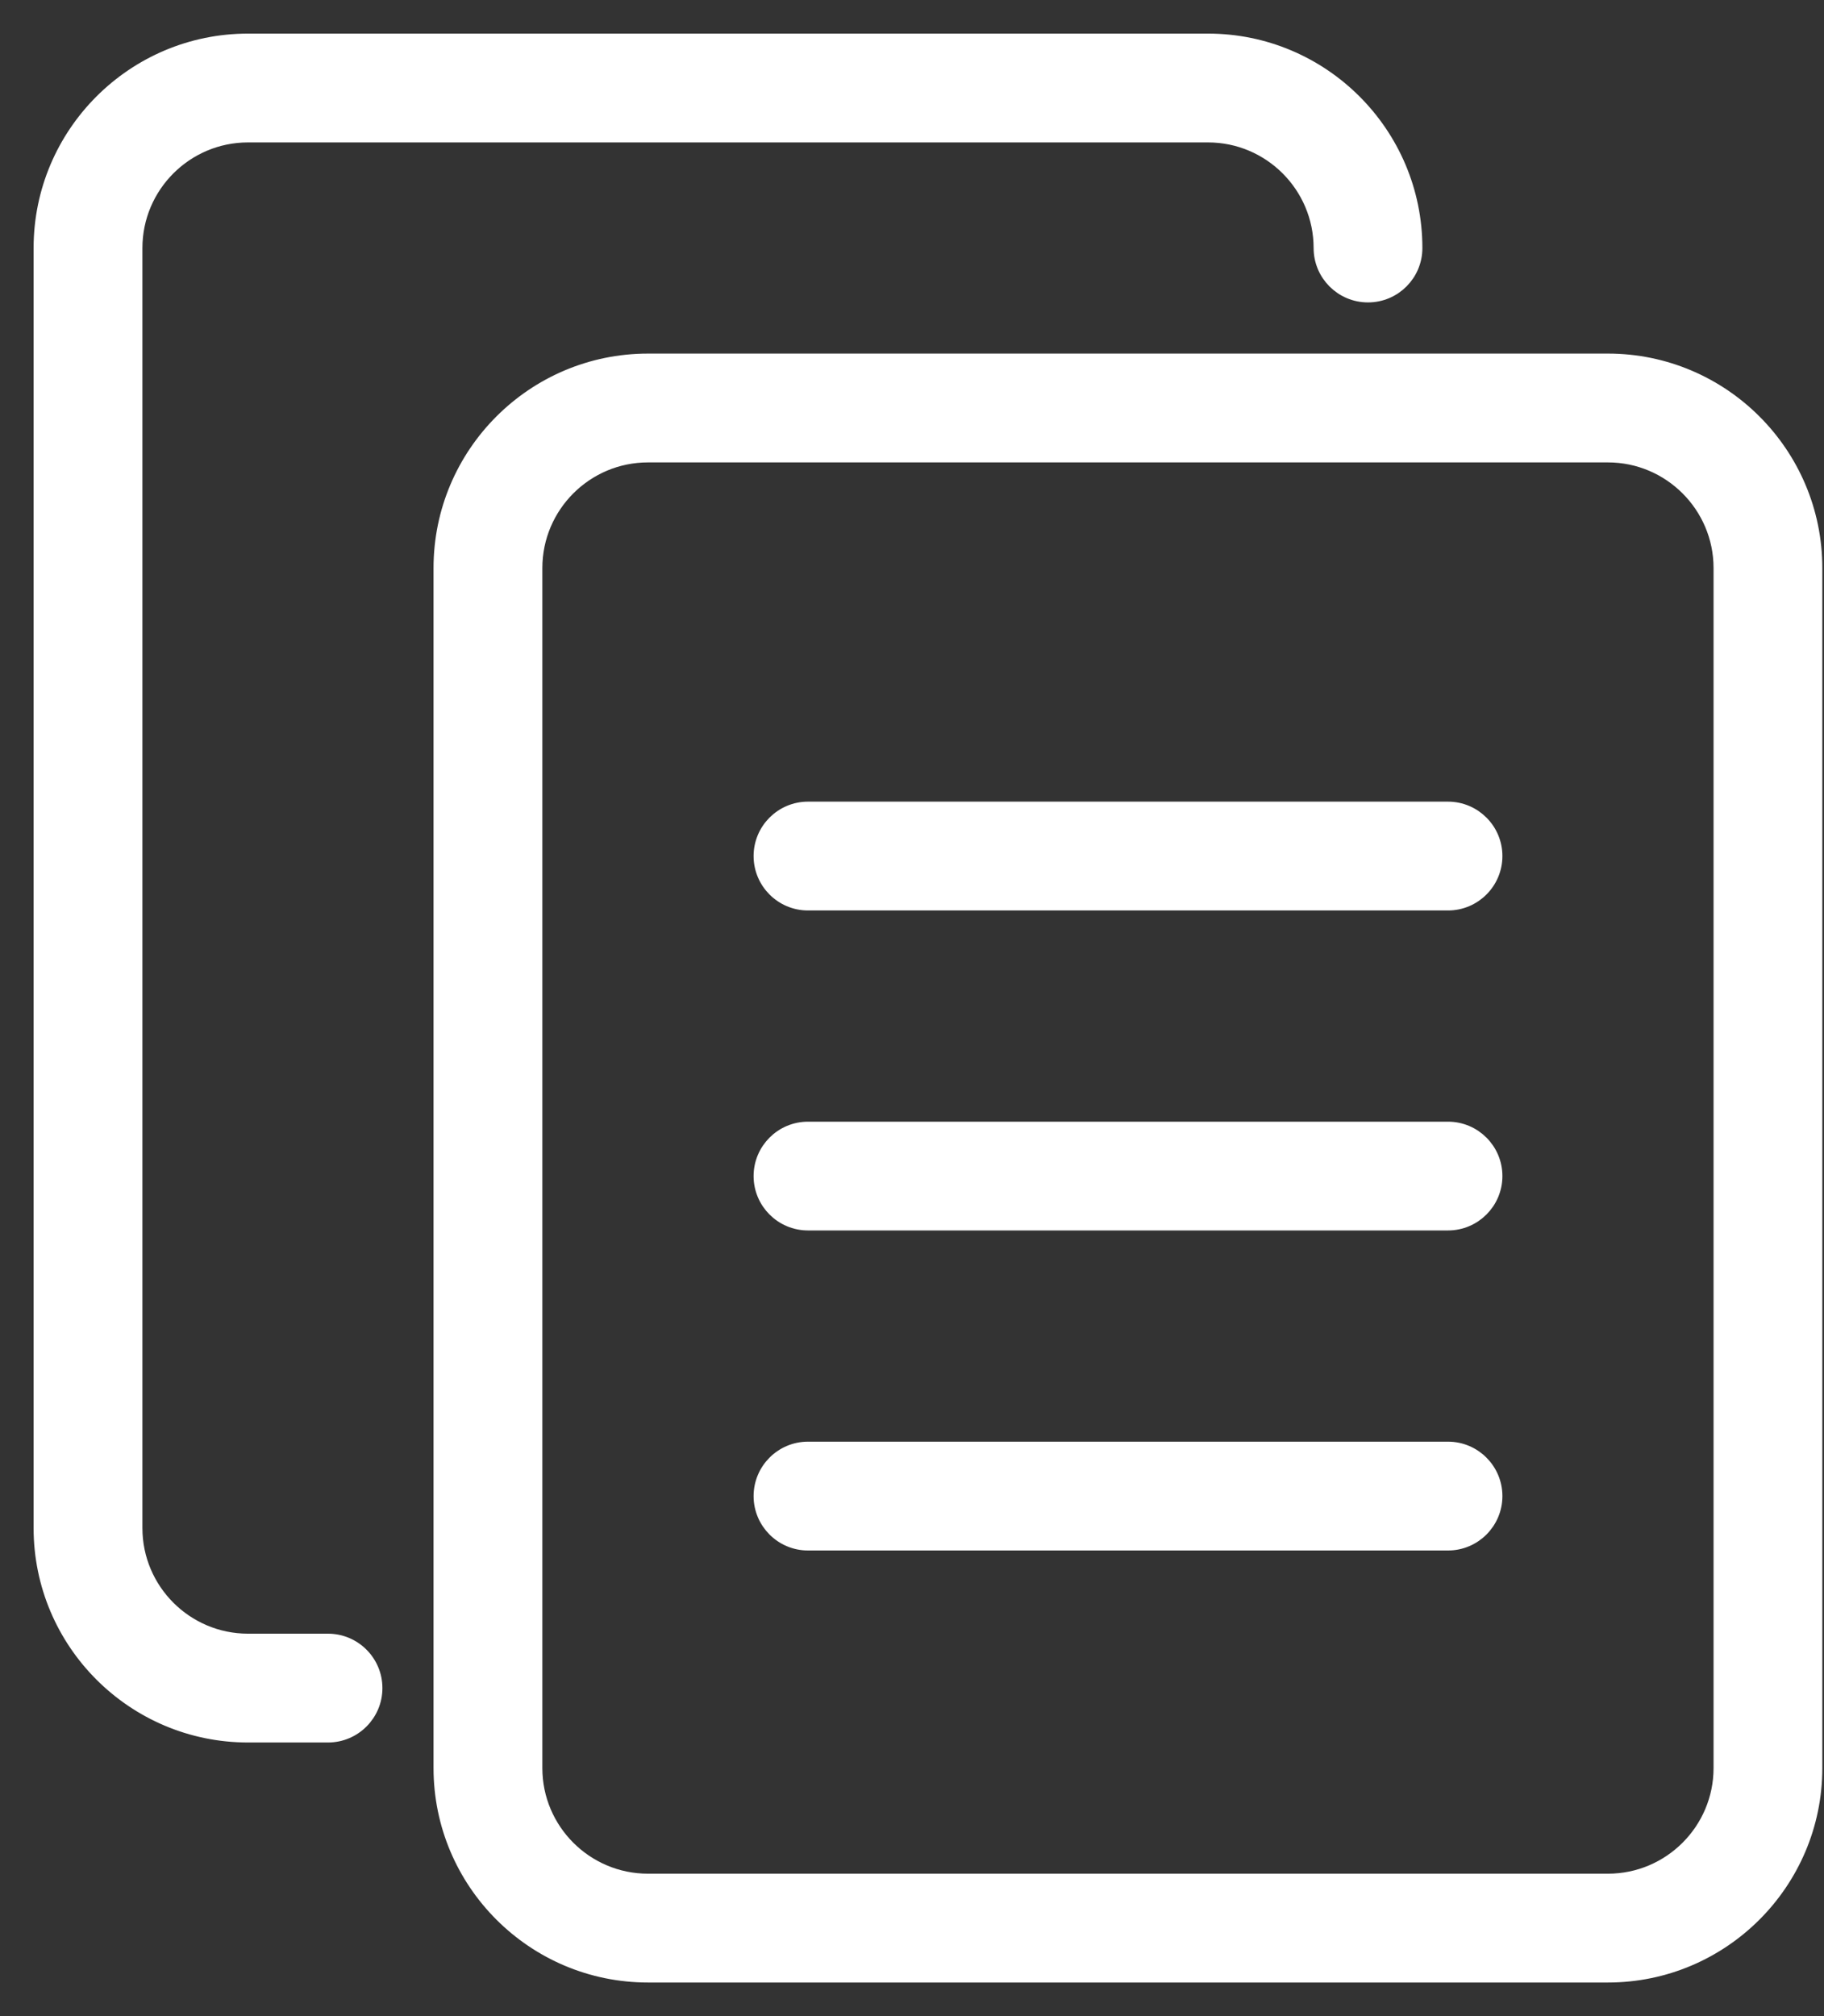
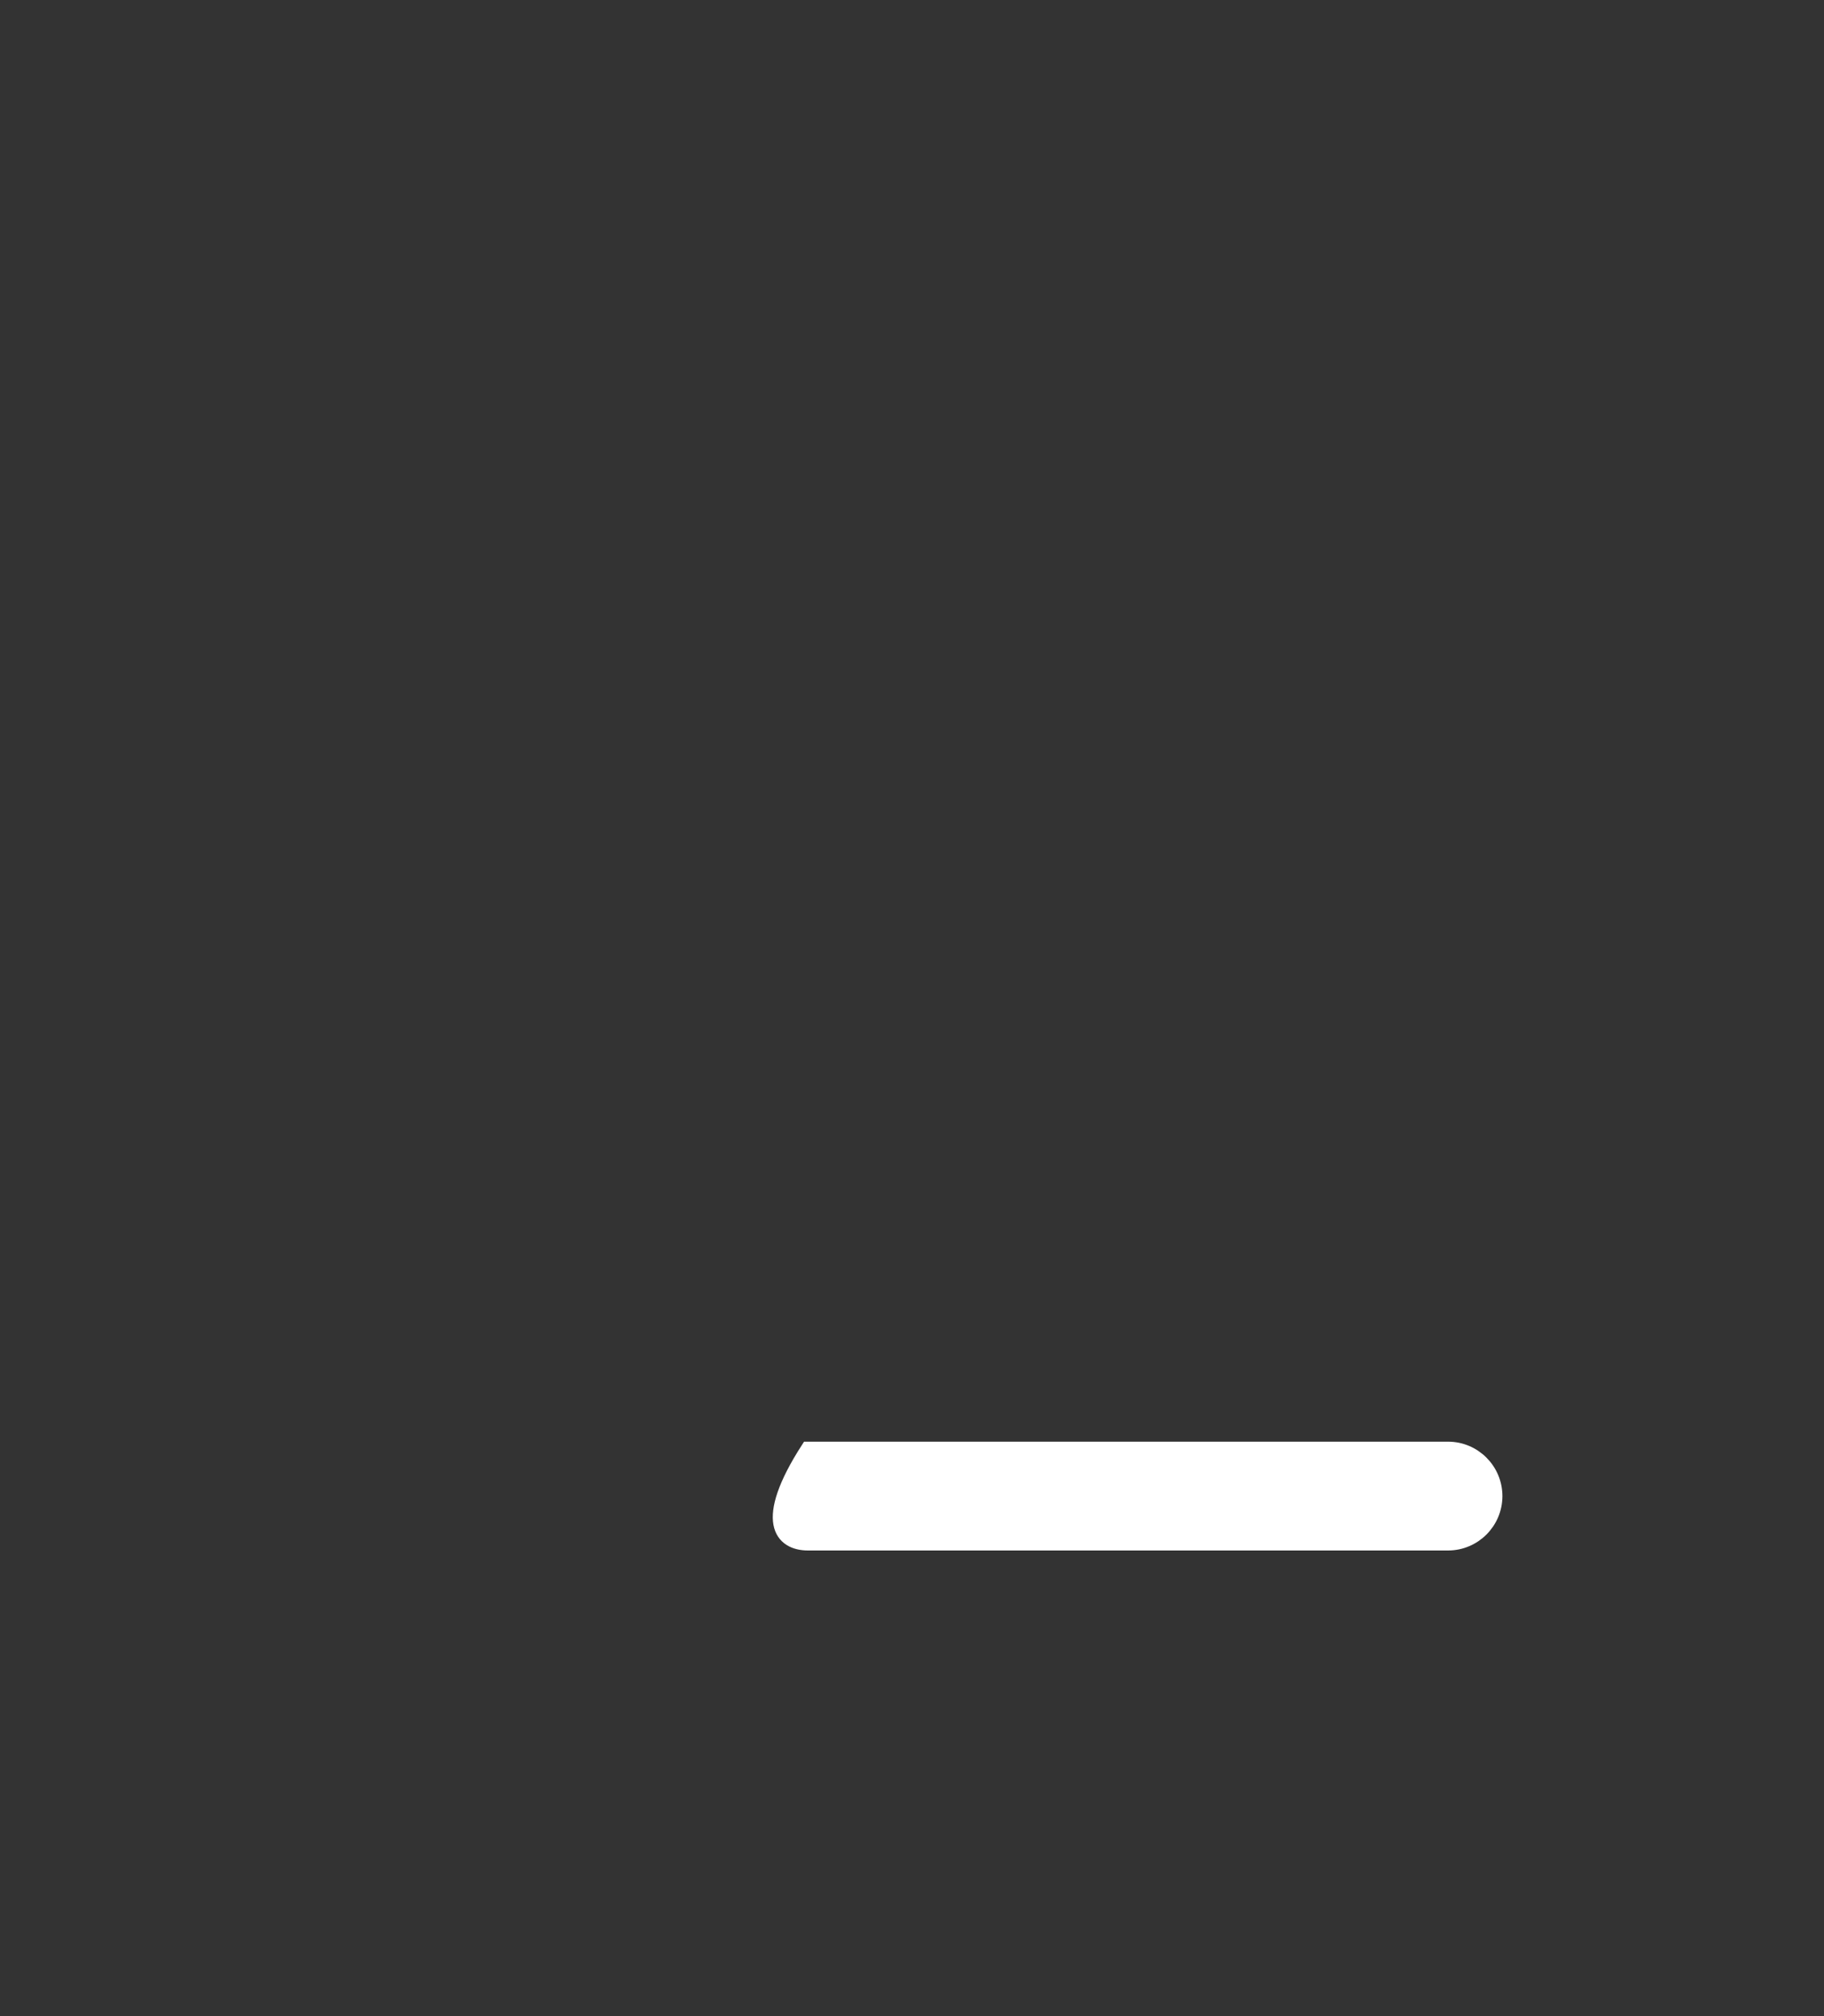
<svg xmlns="http://www.w3.org/2000/svg" width="38" height="42" viewBox="0 0 38 42" fill="none">
  <rect x="0" y="0" width="38" height="42" fill="#333333" stroke="none" />
-   <path d="M13.499 41.15H33.499C35.878 41.15 37.815 39.214 37.815 36.833V11.833C37.815 9.452 35.878 7.516 33.499 7.516H13.499C11.119 7.516 9.182 9.452 9.182 11.833V36.833C9.182 39.214 11.119 41.15 13.499 41.15ZM11.149 11.833C11.149 10.538 12.203 9.483 13.499 9.483H33.499C34.794 9.483 35.849 10.538 35.849 11.833V36.833C35.849 38.129 34.794 39.183 33.499 39.183H13.499C12.203 39.183 11.149 38.129 11.149 36.833V11.833Z" fill="white" stroke="white" stroke-width="0.3" />
-   <path d="M5.167 36.15H6.833C7.376 36.15 7.817 35.709 7.817 35.167C7.817 34.624 7.376 34.183 6.833 34.183H5.167C3.871 34.183 2.817 33.129 2.817 31.833V5.167C2.817 3.871 3.871 2.817 5.167 2.817H25.167C26.462 2.817 27.517 3.871 27.517 5.167C27.517 5.71 27.957 6.15 28.5 6.15C29.043 6.15 29.483 5.71 29.483 5.167C29.483 2.785 27.546 0.85 25.167 0.85H5.167C2.787 0.85 0.85 2.785 0.85 5.167V31.833C0.85 34.215 2.787 36.15 5.167 36.15Z" fill="white" stroke="white" stroke-width="0.3" />
-   <path d="M16.833 32.15H30.167C30.709 32.15 31.15 31.709 31.15 31.167C31.15 30.624 30.709 30.183 30.167 30.183H16.833C16.291 30.183 15.85 30.624 15.85 31.167C15.85 31.709 16.291 32.15 16.833 32.15Z" fill="white" stroke="white" stroke-width="0.3" />
-   <path d="M16.833 25.483H30.167C30.709 25.483 31.15 25.043 31.15 24.5C31.15 23.957 30.709 23.517 30.167 23.517H16.833C16.291 23.517 15.85 23.957 15.85 24.5C15.85 25.043 16.291 25.483 16.833 25.483Z" fill="white" stroke="white" stroke-width="0.3" />
-   <path d="M16.833 18.817H30.167C30.709 18.817 31.15 18.376 31.15 17.833C31.15 17.291 30.709 16.85 30.167 16.85H16.833C16.291 16.85 15.85 17.291 15.85 17.833C15.85 18.376 16.291 18.817 16.833 18.817Z" fill="white" stroke="white" stroke-width="0.3" />
+   <path d="M16.833 32.15H30.167C30.709 32.15 31.15 31.709 31.15 31.167C31.15 30.624 30.709 30.183 30.167 30.183H16.833C15.85 31.709 16.291 32.15 16.833 32.15Z" fill="white" stroke="white" stroke-width="0.3" />
</svg>